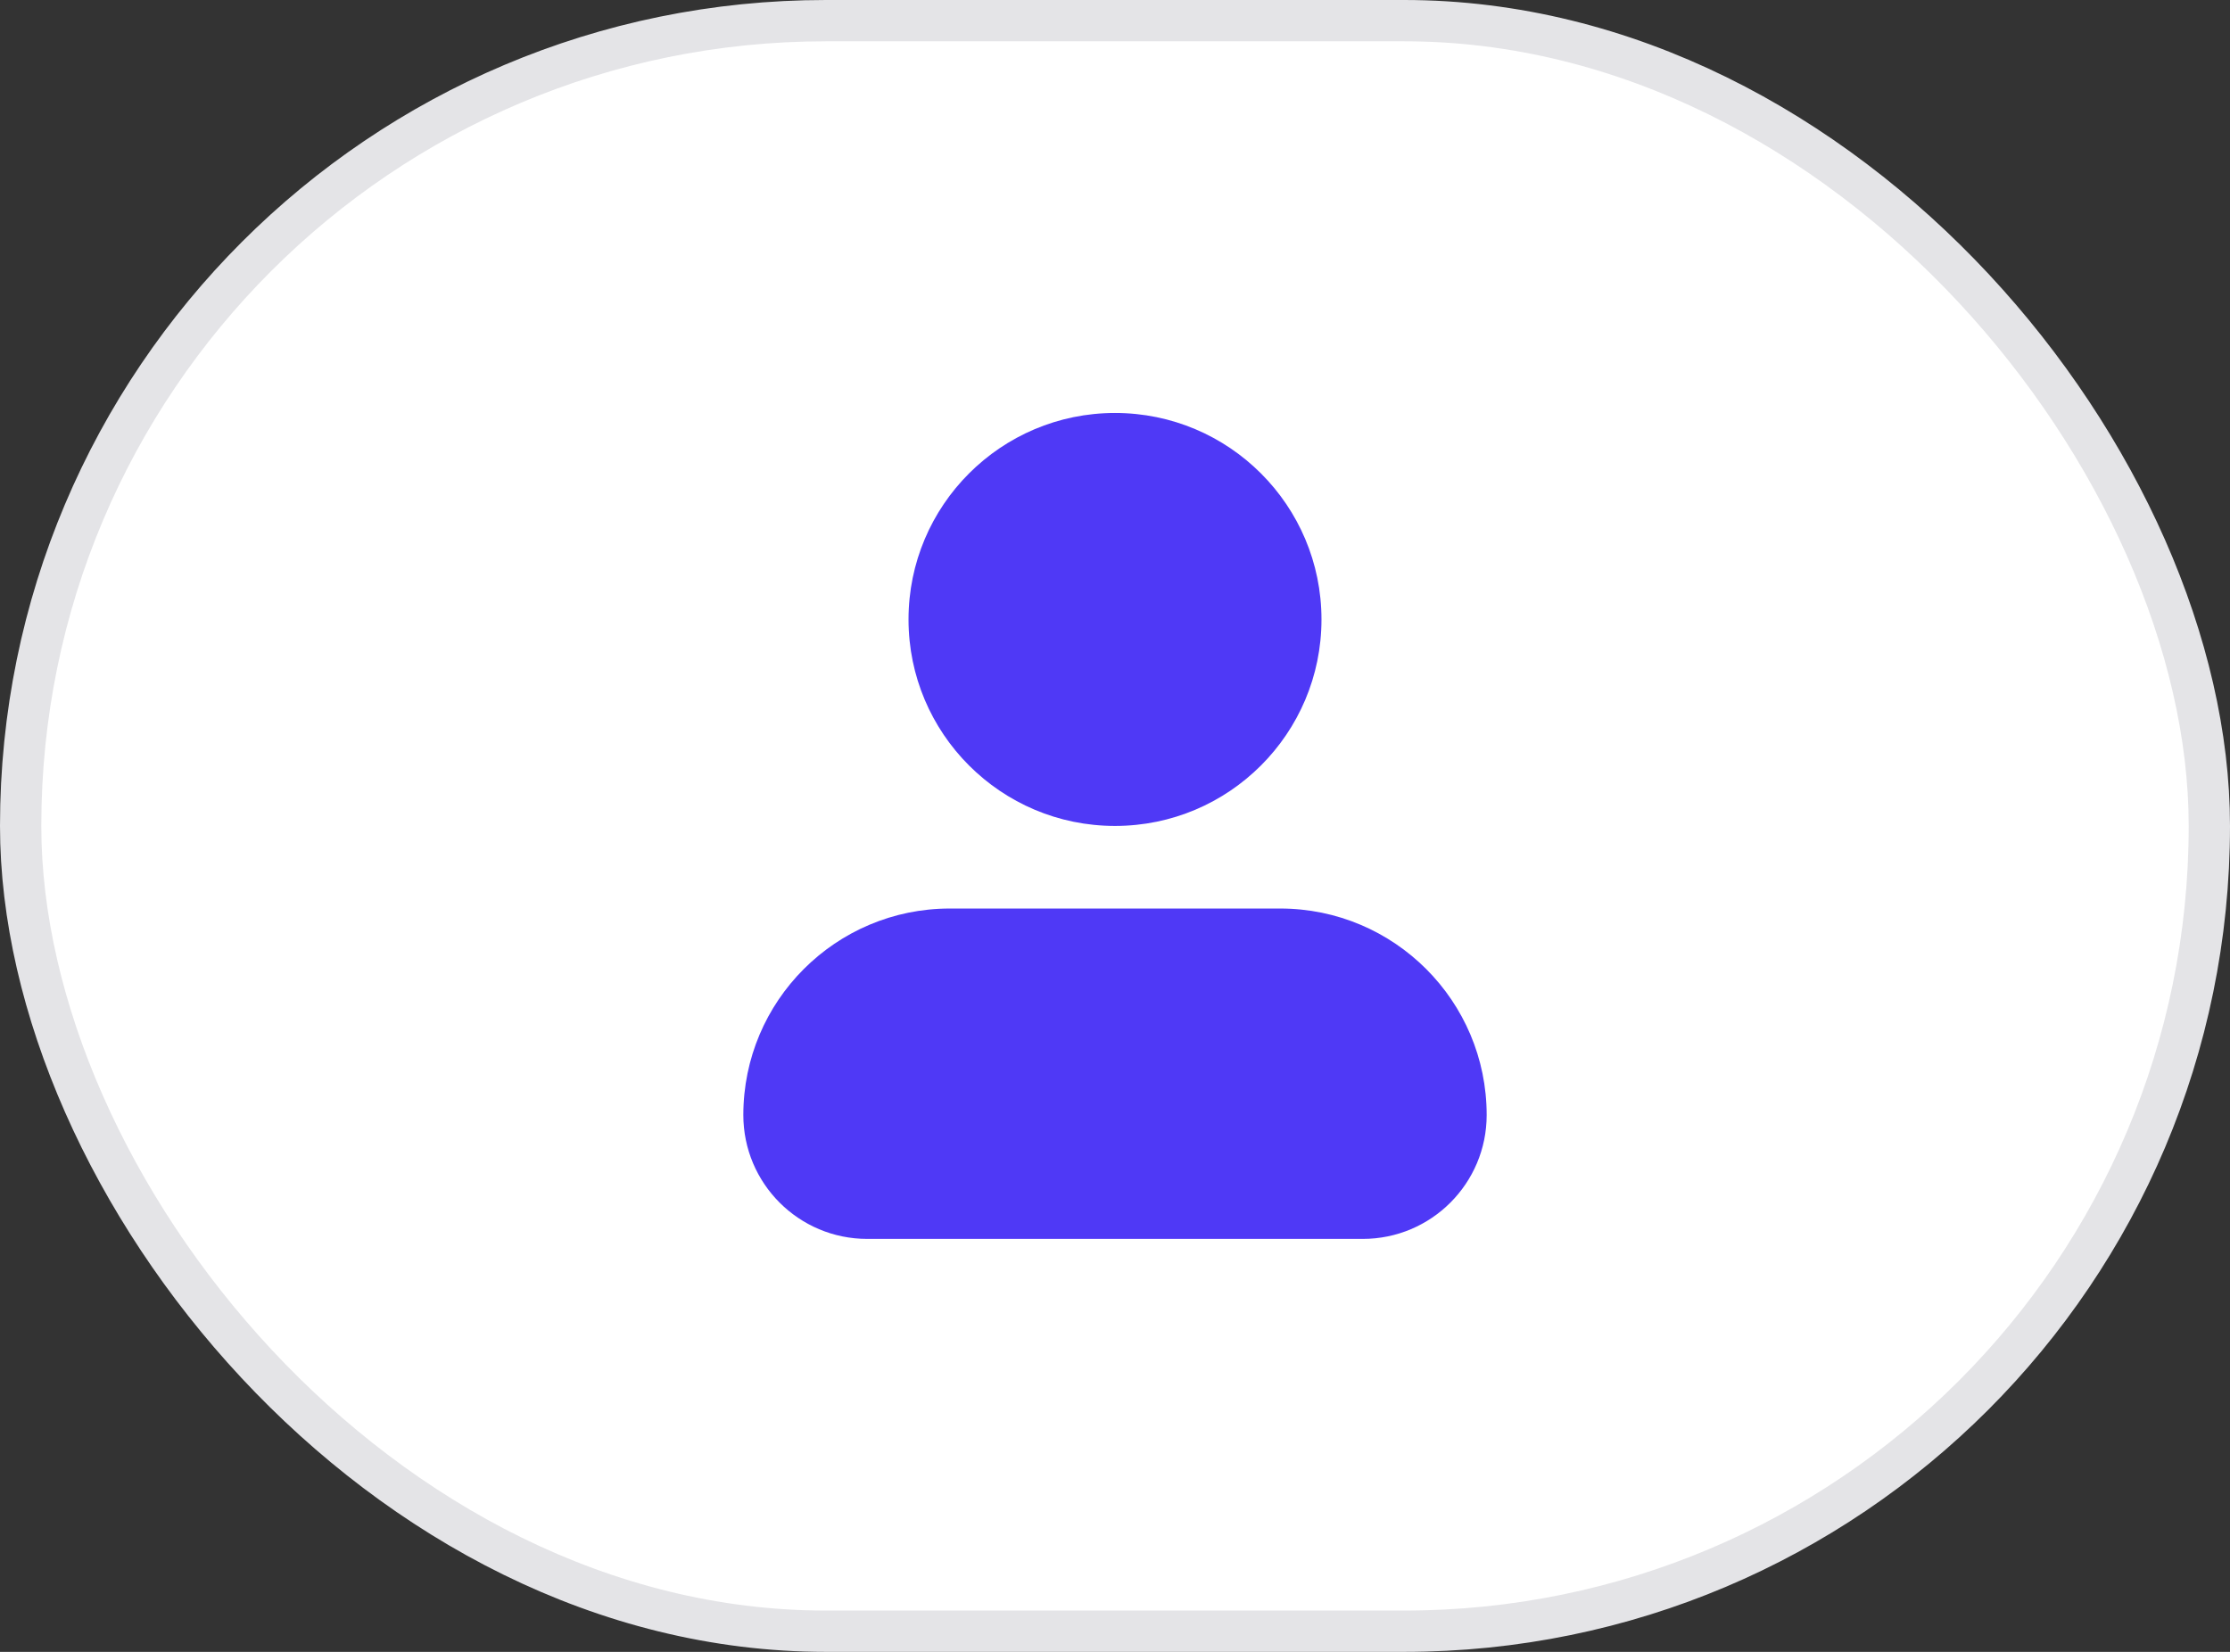
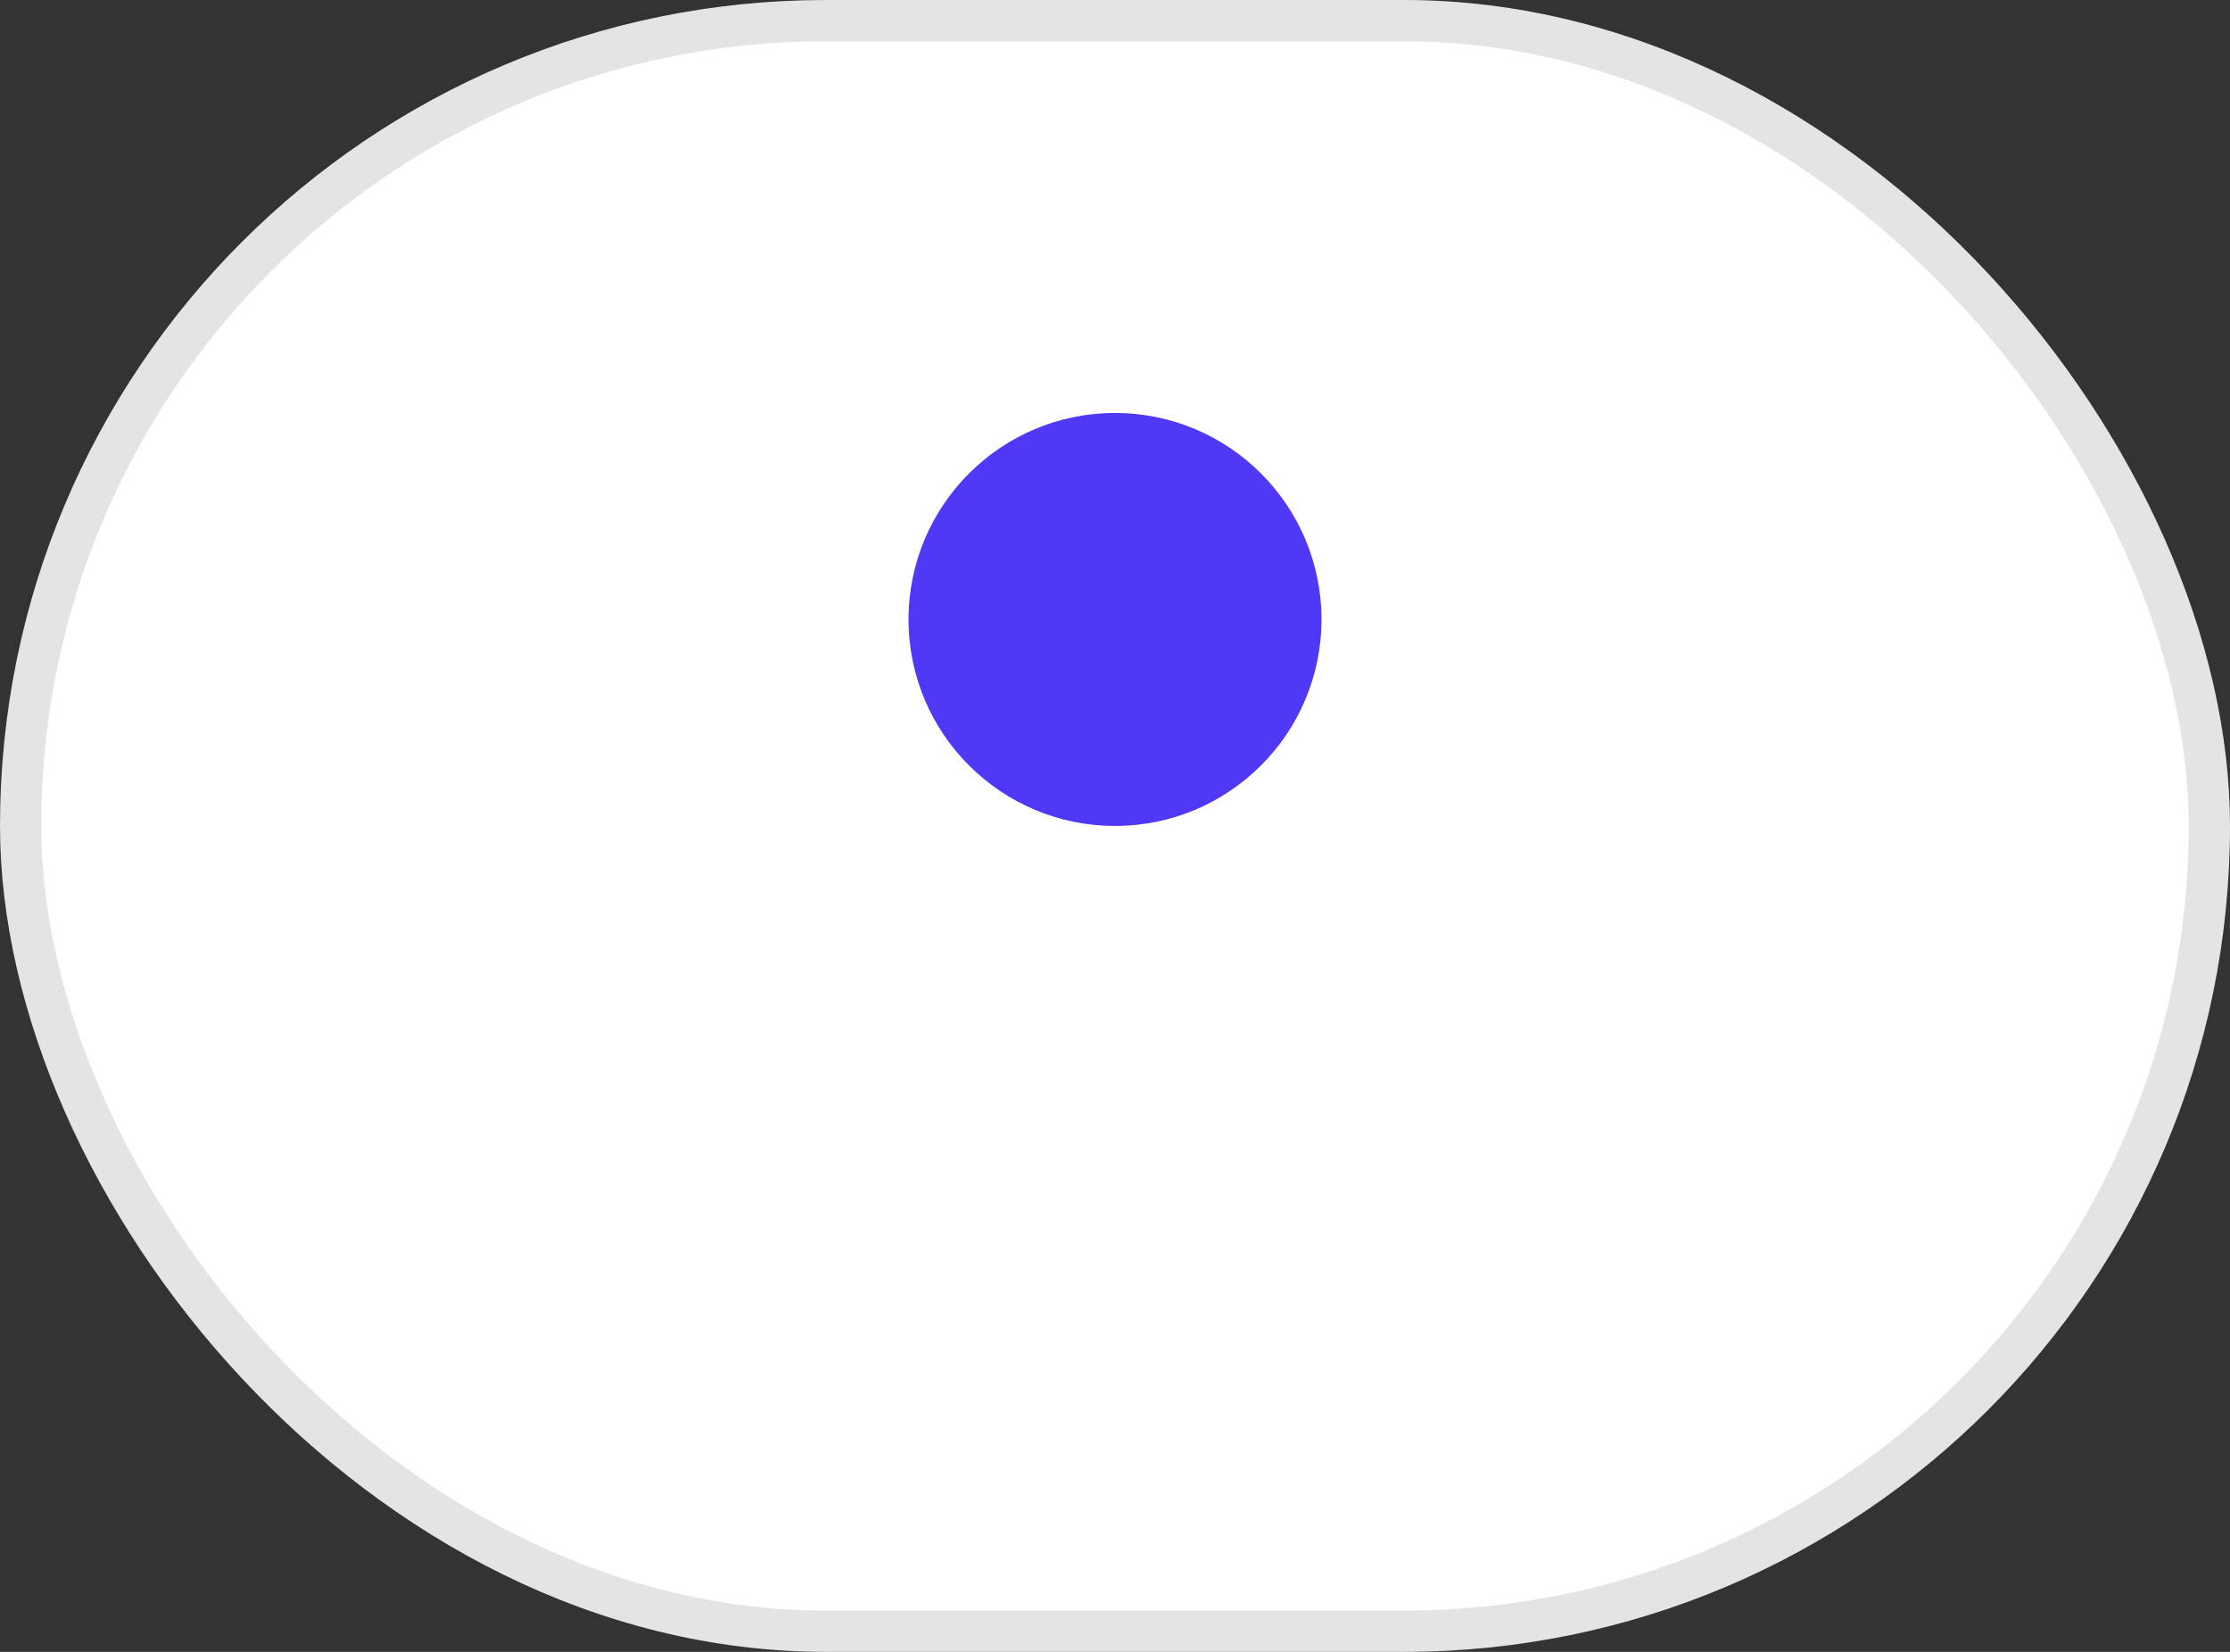
<svg xmlns="http://www.w3.org/2000/svg" width="54" height="40" viewBox="0 0 54 40" fill="none">
  <rect x="0" y="0" width="54" height="40" fill="#333333" stroke="none" />
  <rect x="0.5" y="0.5" width="53" height="39" rx="19.5" fill="white" />
  <rect x="0.5" y="0.5" width="53" height="39" rx="19.5" stroke="#E4E4E7" />
  <path d="M27 10C24.239 10 22 12.239 22 15C22 17.761 24.239 20 27 20C29.761 20 32 17.761 32 15C32 12.239 29.761 10 27 10Z" fill="#4F39F6" />
-   <path d="M23 22C20.239 22 18 24.239 18 27C18 28.657 19.343 30 21 30H33C34.657 30 36 28.657 36 27C36 24.239 33.761 22 31 22H23Z" fill="#4F39F6" />
</svg>